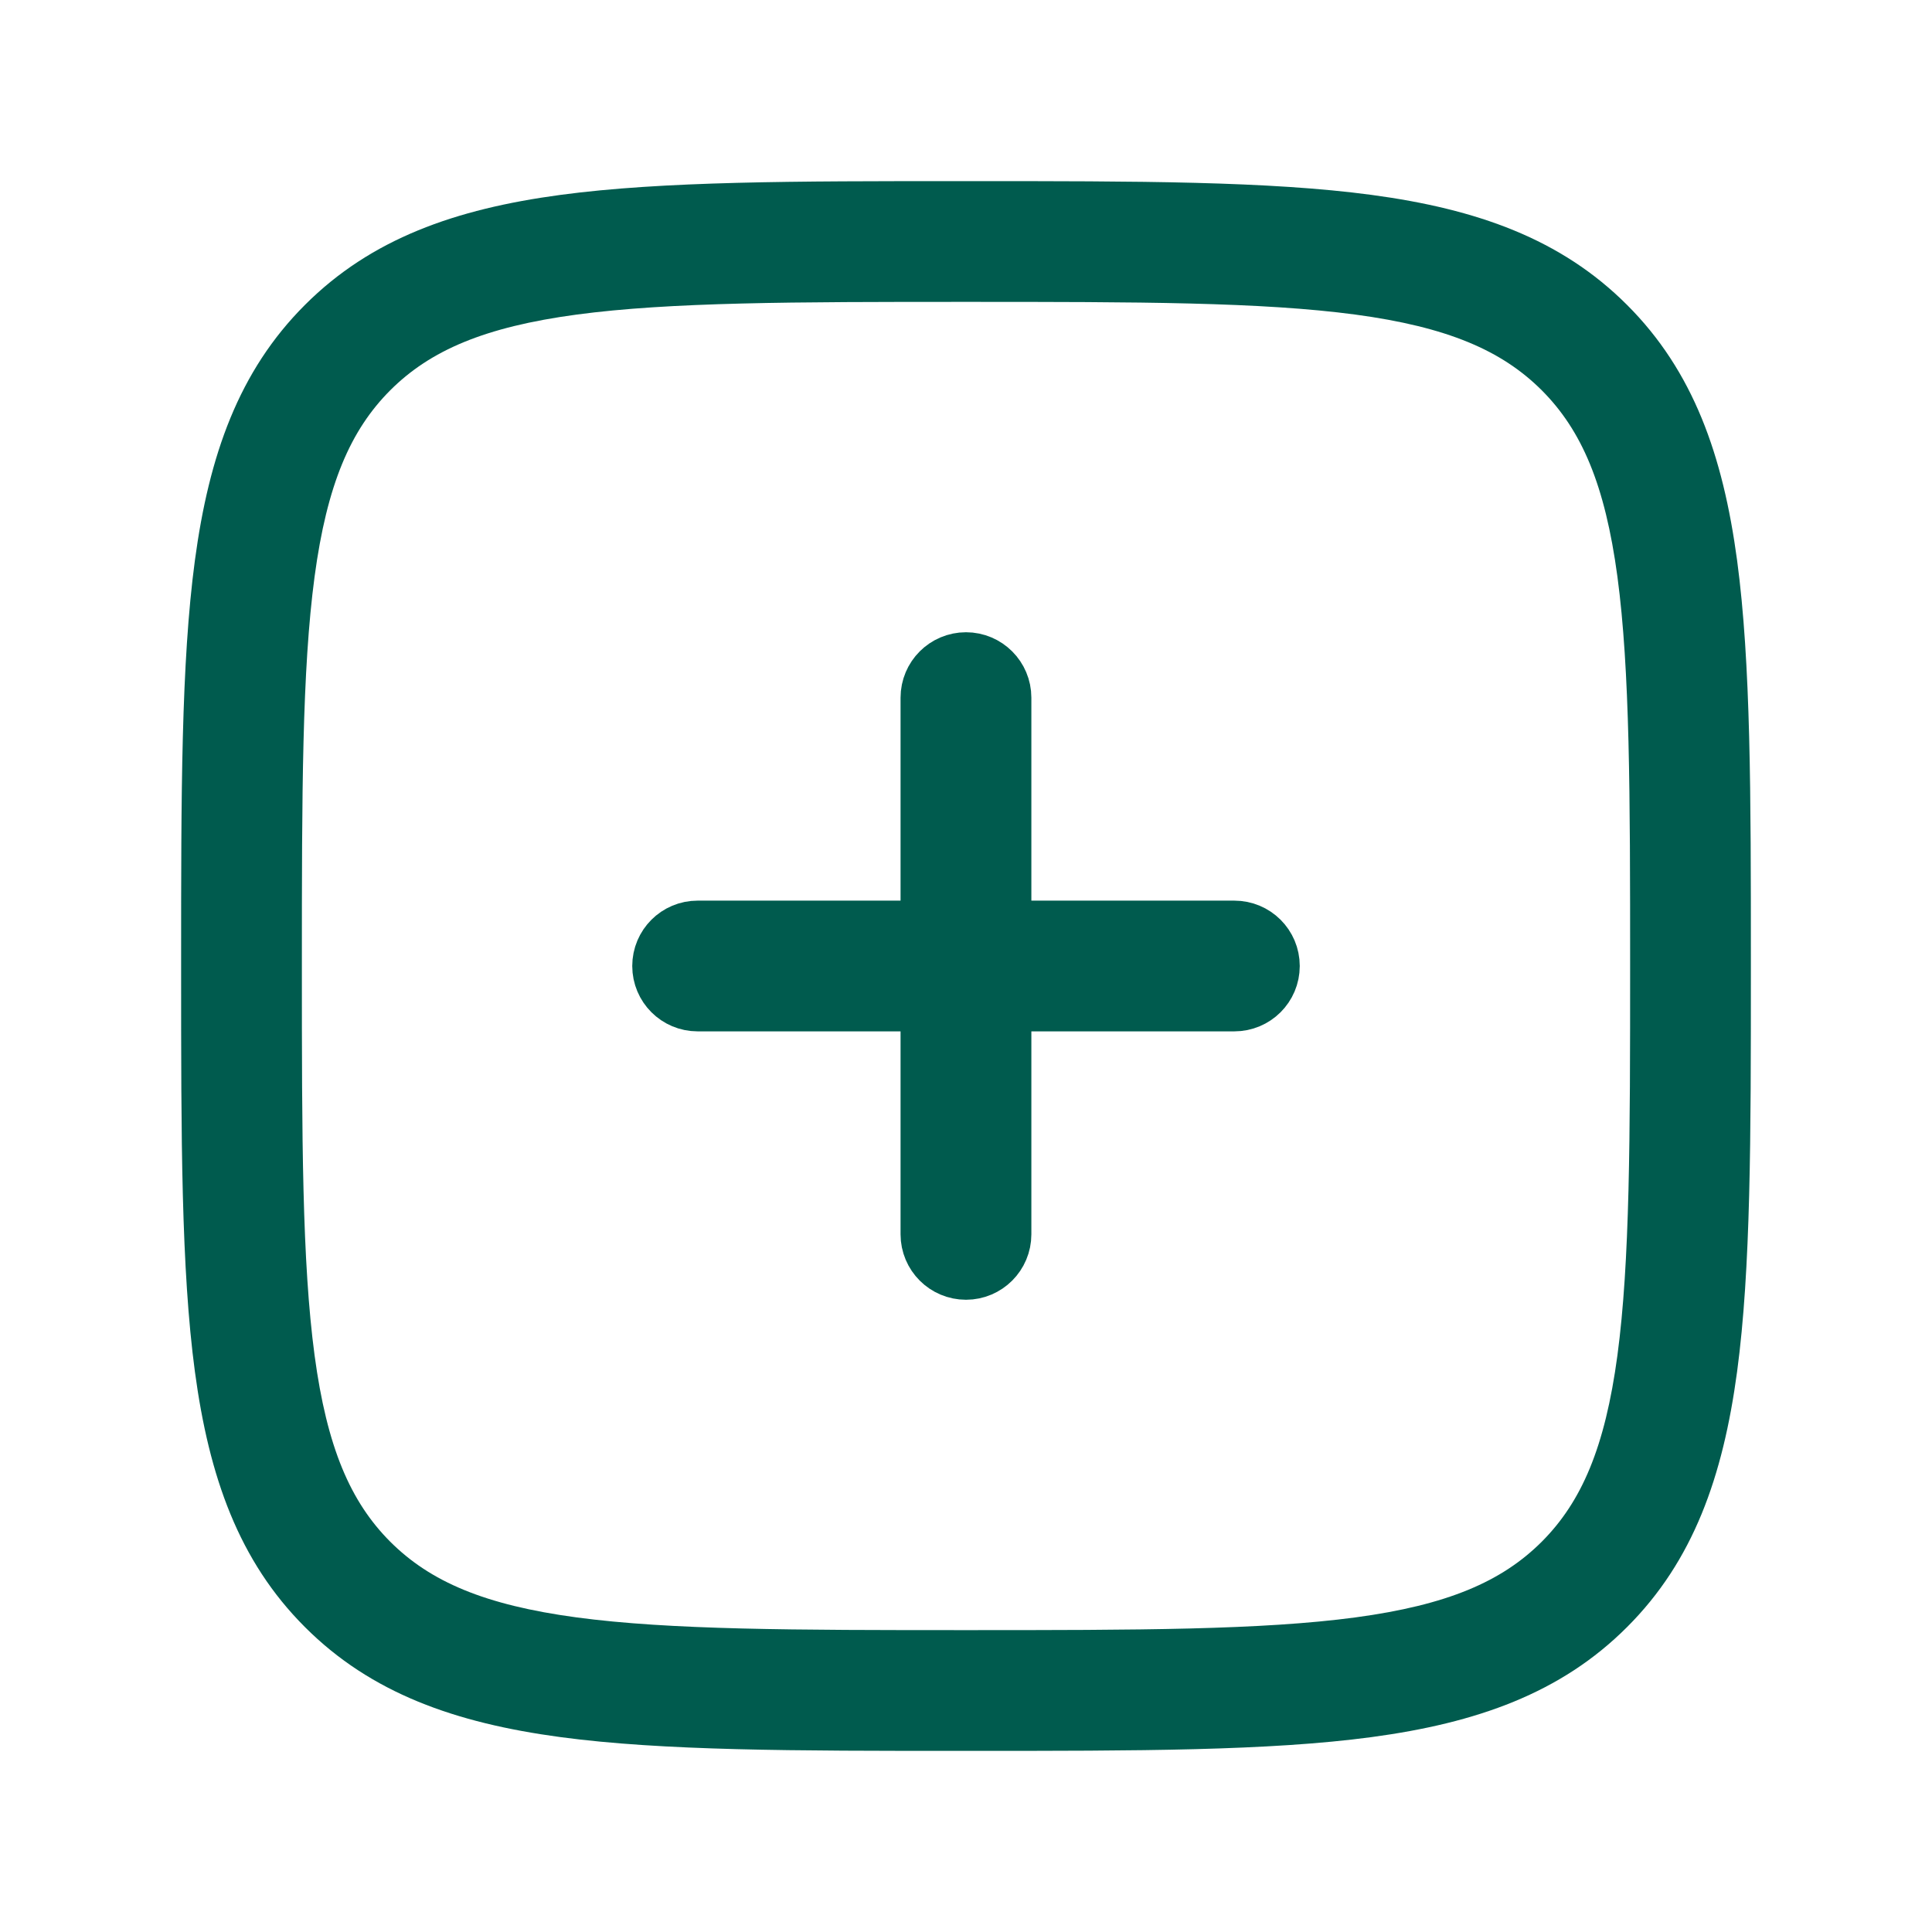
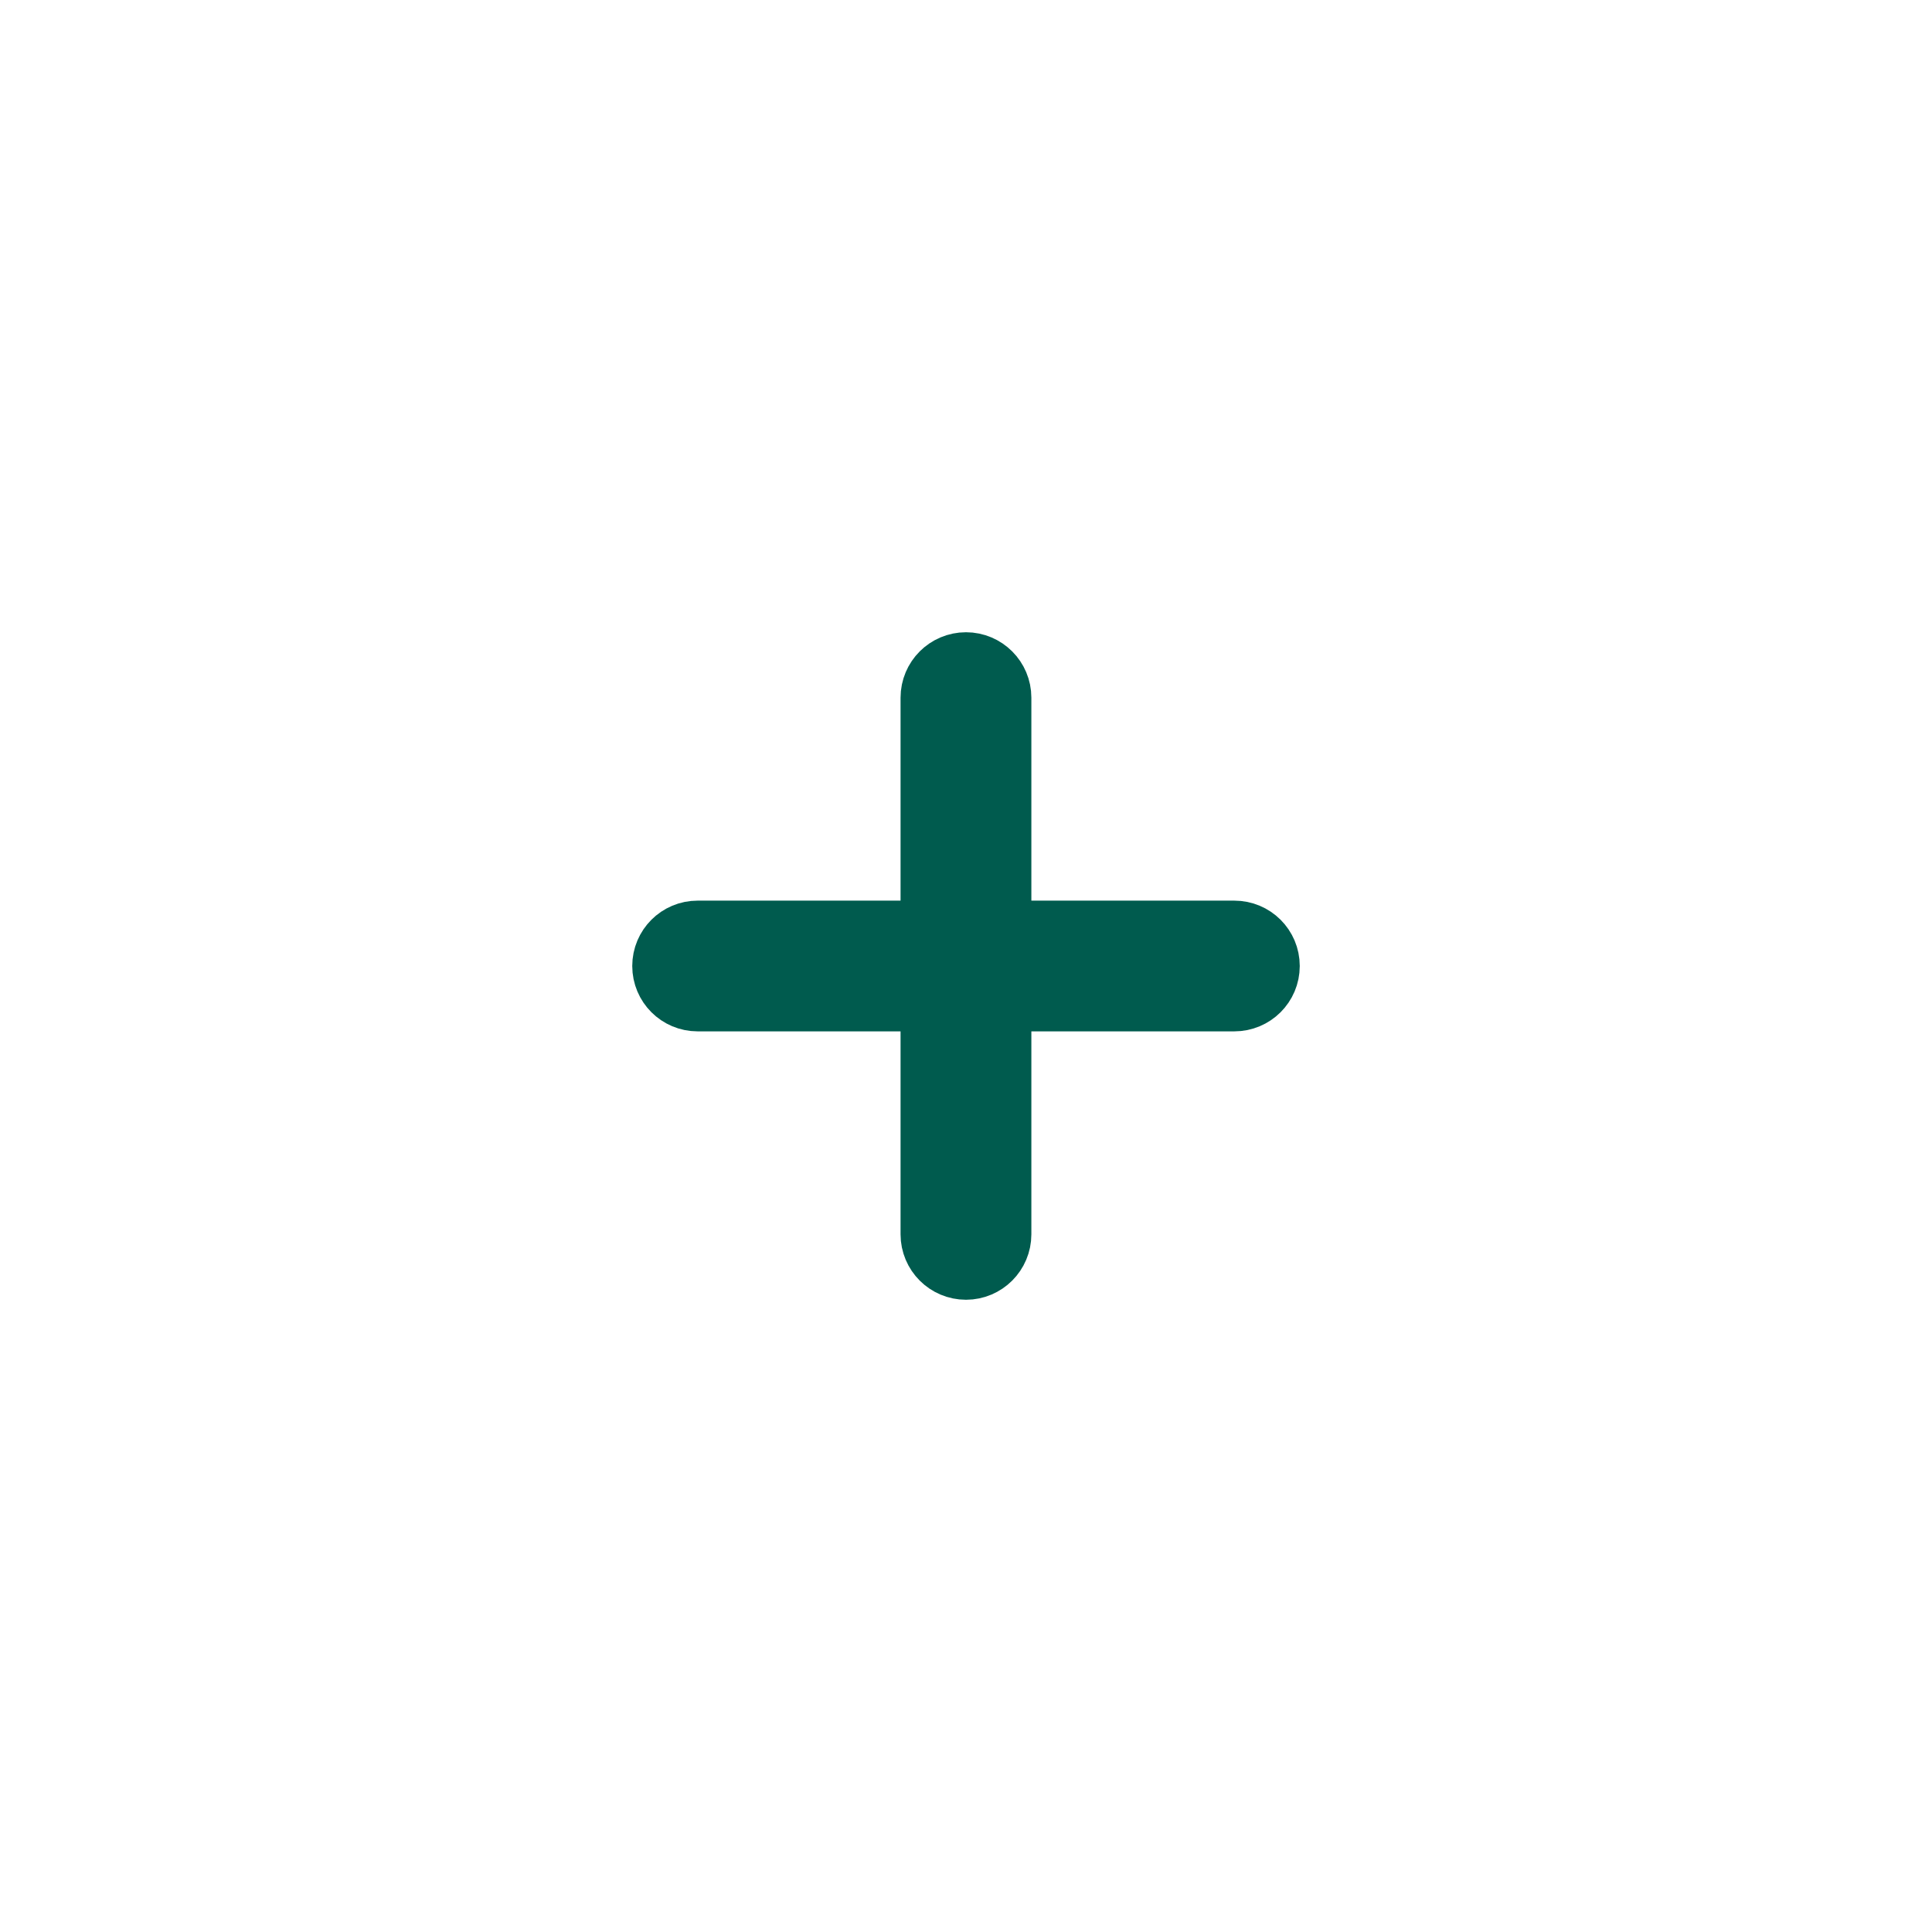
<svg xmlns="http://www.w3.org/2000/svg" width="24" height="24" viewBox="0 0 24 24" fill="none">
-   <path fill-rule="evenodd" clip-rule="evenodd" d="M12.057 2.25H11.943C9.87 2.25 8.238 2.25 6.962 2.421C5.654 2.597 4.609 2.966 3.788 3.788C2.966 4.609 2.597 5.654 2.421 6.962C2.25 8.238 2.25 9.87 2.25 11.943V12.057C2.25 14.13 2.25 15.762 2.421 17.038C2.597 18.346 2.966 19.391 3.788 20.212C4.609 21.034 5.654 21.403 6.962 21.579C8.238 21.75 9.87 21.75 11.943 21.75H12.057C14.13 21.75 15.762 21.75 17.038 21.579C18.346 21.403 19.391 21.034 20.212 20.212C21.034 19.391 21.403 18.346 21.579 17.038C21.75 15.762 21.75 14.13 21.75 12.057V11.943C21.75 9.87 21.75 8.238 21.579 6.962C21.403 5.654 21.034 4.609 20.212 3.788C19.391 2.966 18.346 2.597 17.038 2.421C15.762 2.25 14.13 2.25 12.057 2.25ZM4.848 4.848C5.345 4.352 6.02 4.062 7.162 3.908C8.326 3.752 9.857 3.75 12 3.75C14.143 3.75 15.674 3.752 16.838 3.908C17.98 4.062 18.655 4.352 19.152 4.848C19.648 5.345 19.938 6.02 20.092 7.162C20.248 8.326 20.25 9.857 20.25 12C20.25 14.143 20.248 15.674 20.092 16.838C19.938 17.98 19.648 18.655 19.152 19.152C18.655 19.648 17.98 19.938 16.838 20.092C15.674 20.248 14.143 20.25 12 20.25C9.857 20.25 8.326 20.248 7.162 20.092C6.02 19.938 5.345 19.648 4.848 19.152C4.352 18.655 4.062 17.98 3.908 16.838C3.752 15.674 3.75 14.143 3.75 12C3.75 9.857 3.752 8.326 3.908 7.162C4.062 6.02 4.352 5.345 4.848 4.848Z" fill="#005B4E" />
  <path d="M12.312 8.667C12.312 8.494 12.172 8.354 12 8.354C11.827 8.354 11.687 8.494 11.687 8.667V11.688H8.666C8.494 11.688 8.354 11.827 8.354 12C8.354 12.173 8.494 12.312 8.666 12.312H11.687V15.333C11.687 15.506 11.827 15.646 12 15.646C12.172 15.646 12.312 15.506 12.312 15.333V12.312H15.333C15.506 12.312 15.646 12.173 15.646 12C15.646 11.827 15.506 11.688 15.333 11.688H12.312V8.667Z" fill="#005B4E" stroke="#005B4E" stroke-linecap="round" stroke-linejoin="round" />
</svg>